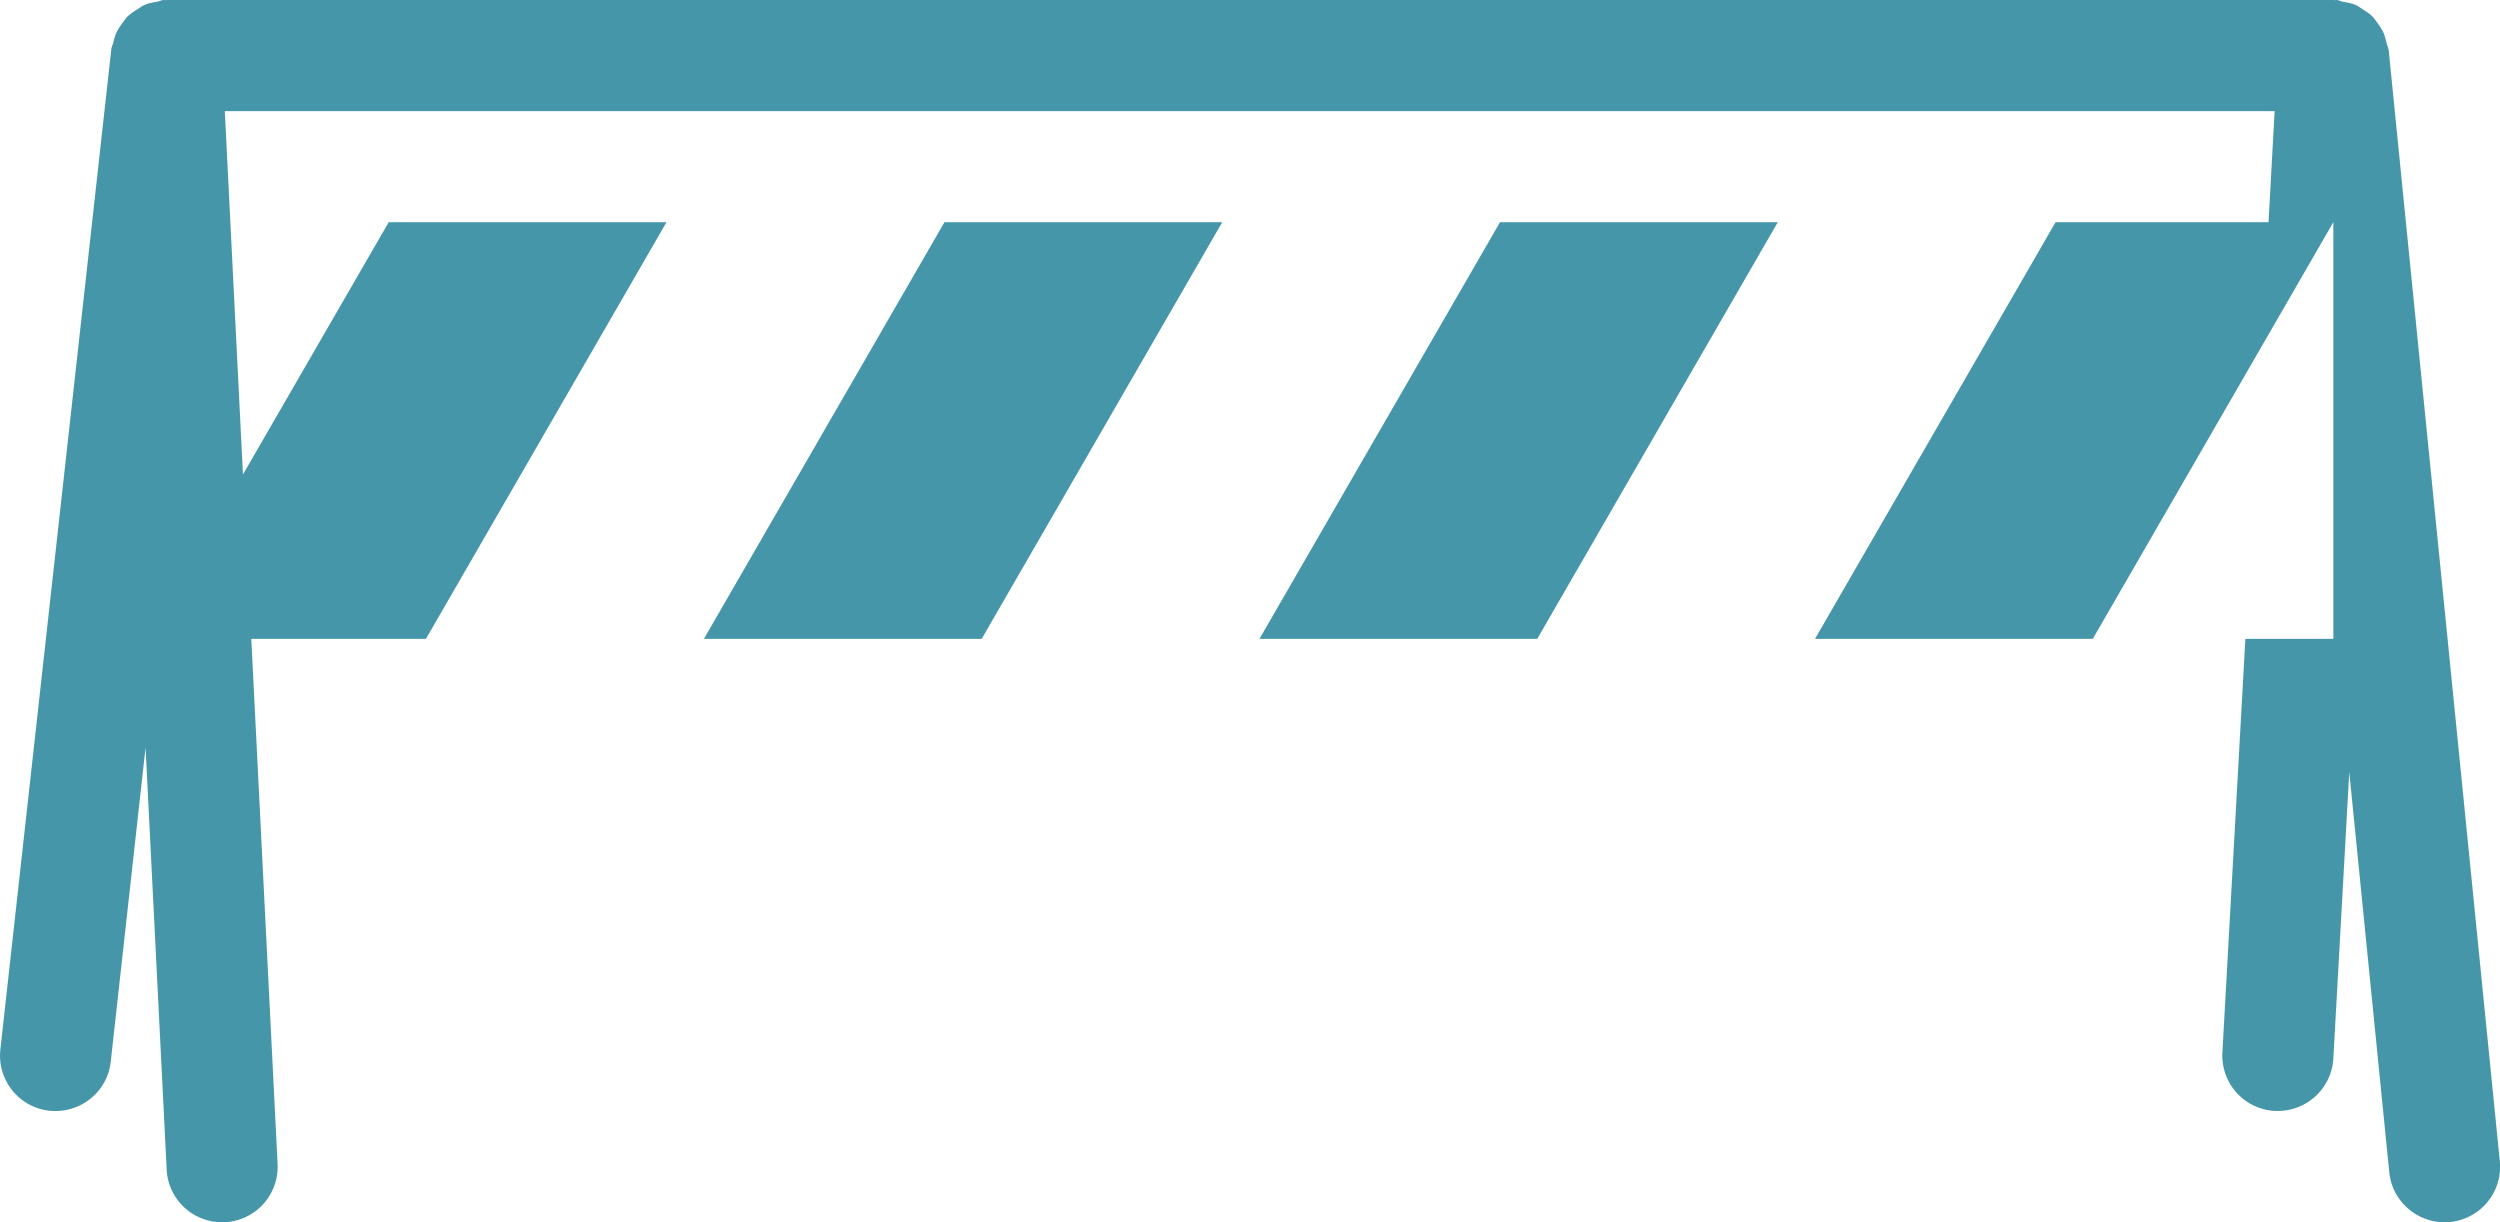
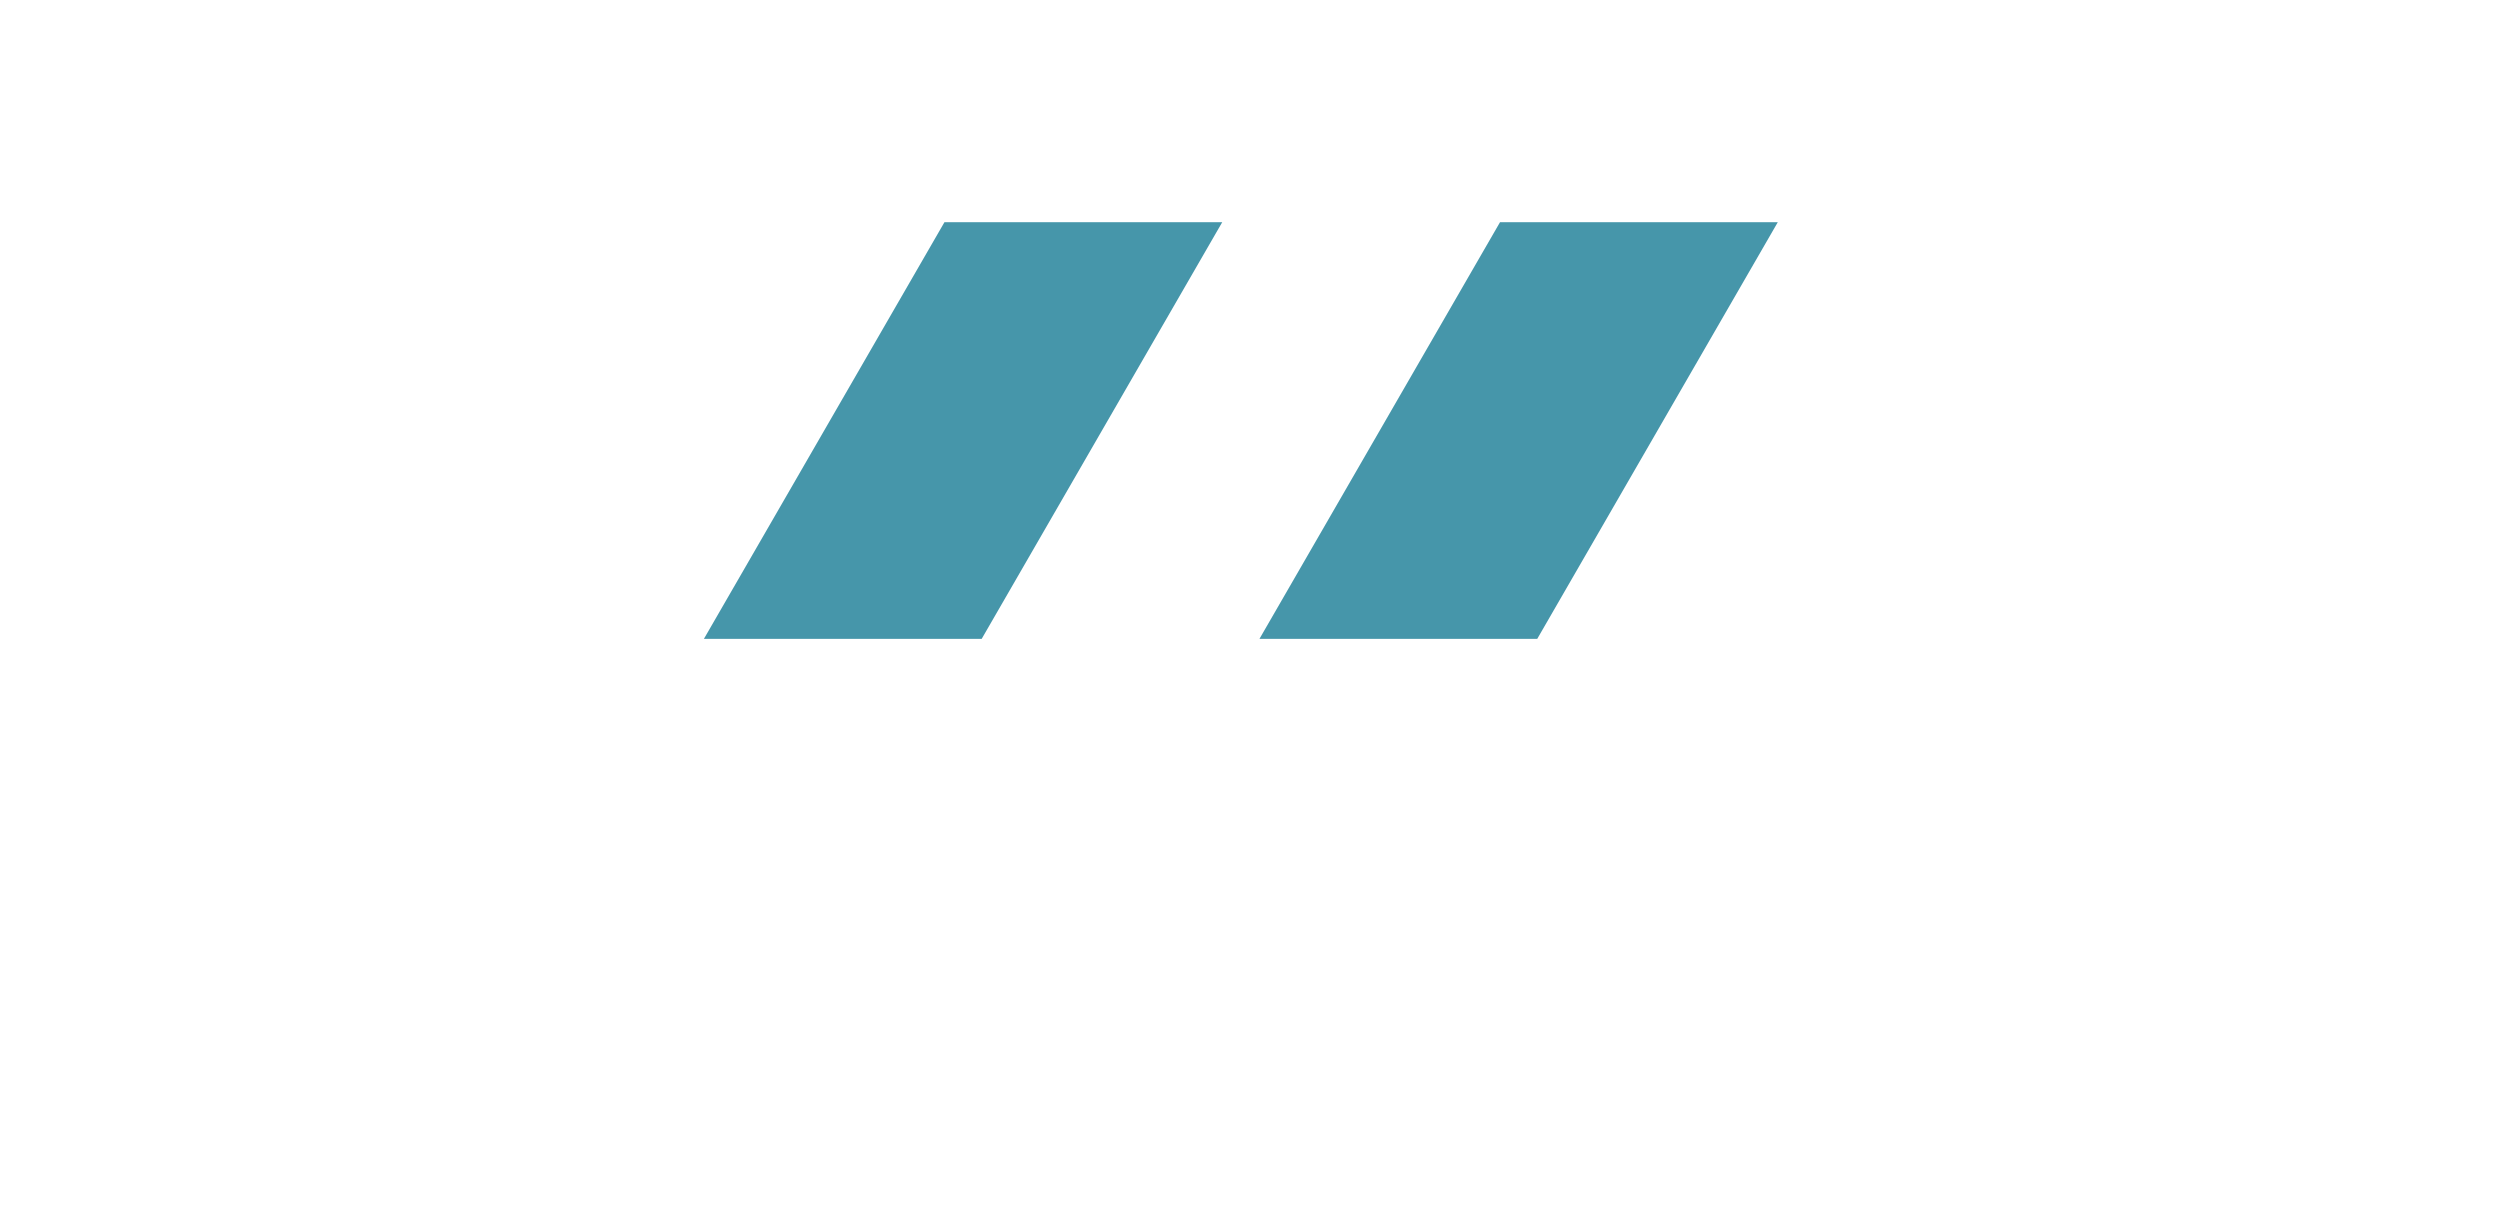
<svg xmlns="http://www.w3.org/2000/svg" id="_レイヤー_2" data-name="レイヤー 2" viewBox="0 0 135 66">
  <defs>
    <style>.cls-1{fill:#4696aa}</style>
  </defs>
  <g id="design">
    <path class="cls-1" d="M68.01 34.5h15L96 12H81L68.01 34.5zm-30 0h15L66 12H51L38.01 34.5z" />
-     <path class="cls-1" d="M128.98 2.7c-.01-.14-.08-.26-.11-.39-.04-.17-.08-.33-.14-.49-.08-.2-.2-.37-.32-.54-.09-.13-.18-.26-.29-.38-.15-.15-.33-.27-.51-.38-.13-.09-.26-.18-.4-.25-.21-.09-.44-.13-.66-.17-.13-.02-.24-.09-.37-.1-.03 0-.05.01-.08.01s-.05-.02-.08-.02H9s-.05.01-.08.02C8.9.01 8.88 0 8.85 0c-.13 0-.23.07-.35.09-.24.04-.48.08-.7.18-.15.06-.26.16-.4.24-.18.12-.36.23-.51.38-.12.12-.2.25-.3.38-.12.17-.23.33-.32.53-.07.16-.11.32-.15.49-.03.13-.1.24-.11.37L.02 56.67c-.18 1.65 1 3.13 2.65 3.31 1.65.17 3.13-1 3.31-2.65l1.88-16.96L9 63.15A2.99 2.99 0 0011.99 66h.15a3 3 0 002.85-3.15L13.57 34.5H23L35.99 12h-15l-7.87 13.62L12.14 6h110.69l-.33 6H111L98.01 34.5h15L126 12v22.5h-4.75l-1.24 22.33a2.992 2.992 0 002.83 3.16h.17c1.58 0 2.9-1.24 2.99-2.83l.86-15.47 2.16 21.61A3 3 0 00132 66c.1 0 .2 0 .3-.01a2.998 2.998 0 002.69-3.28l-6-60z" />
  </g>
</svg>